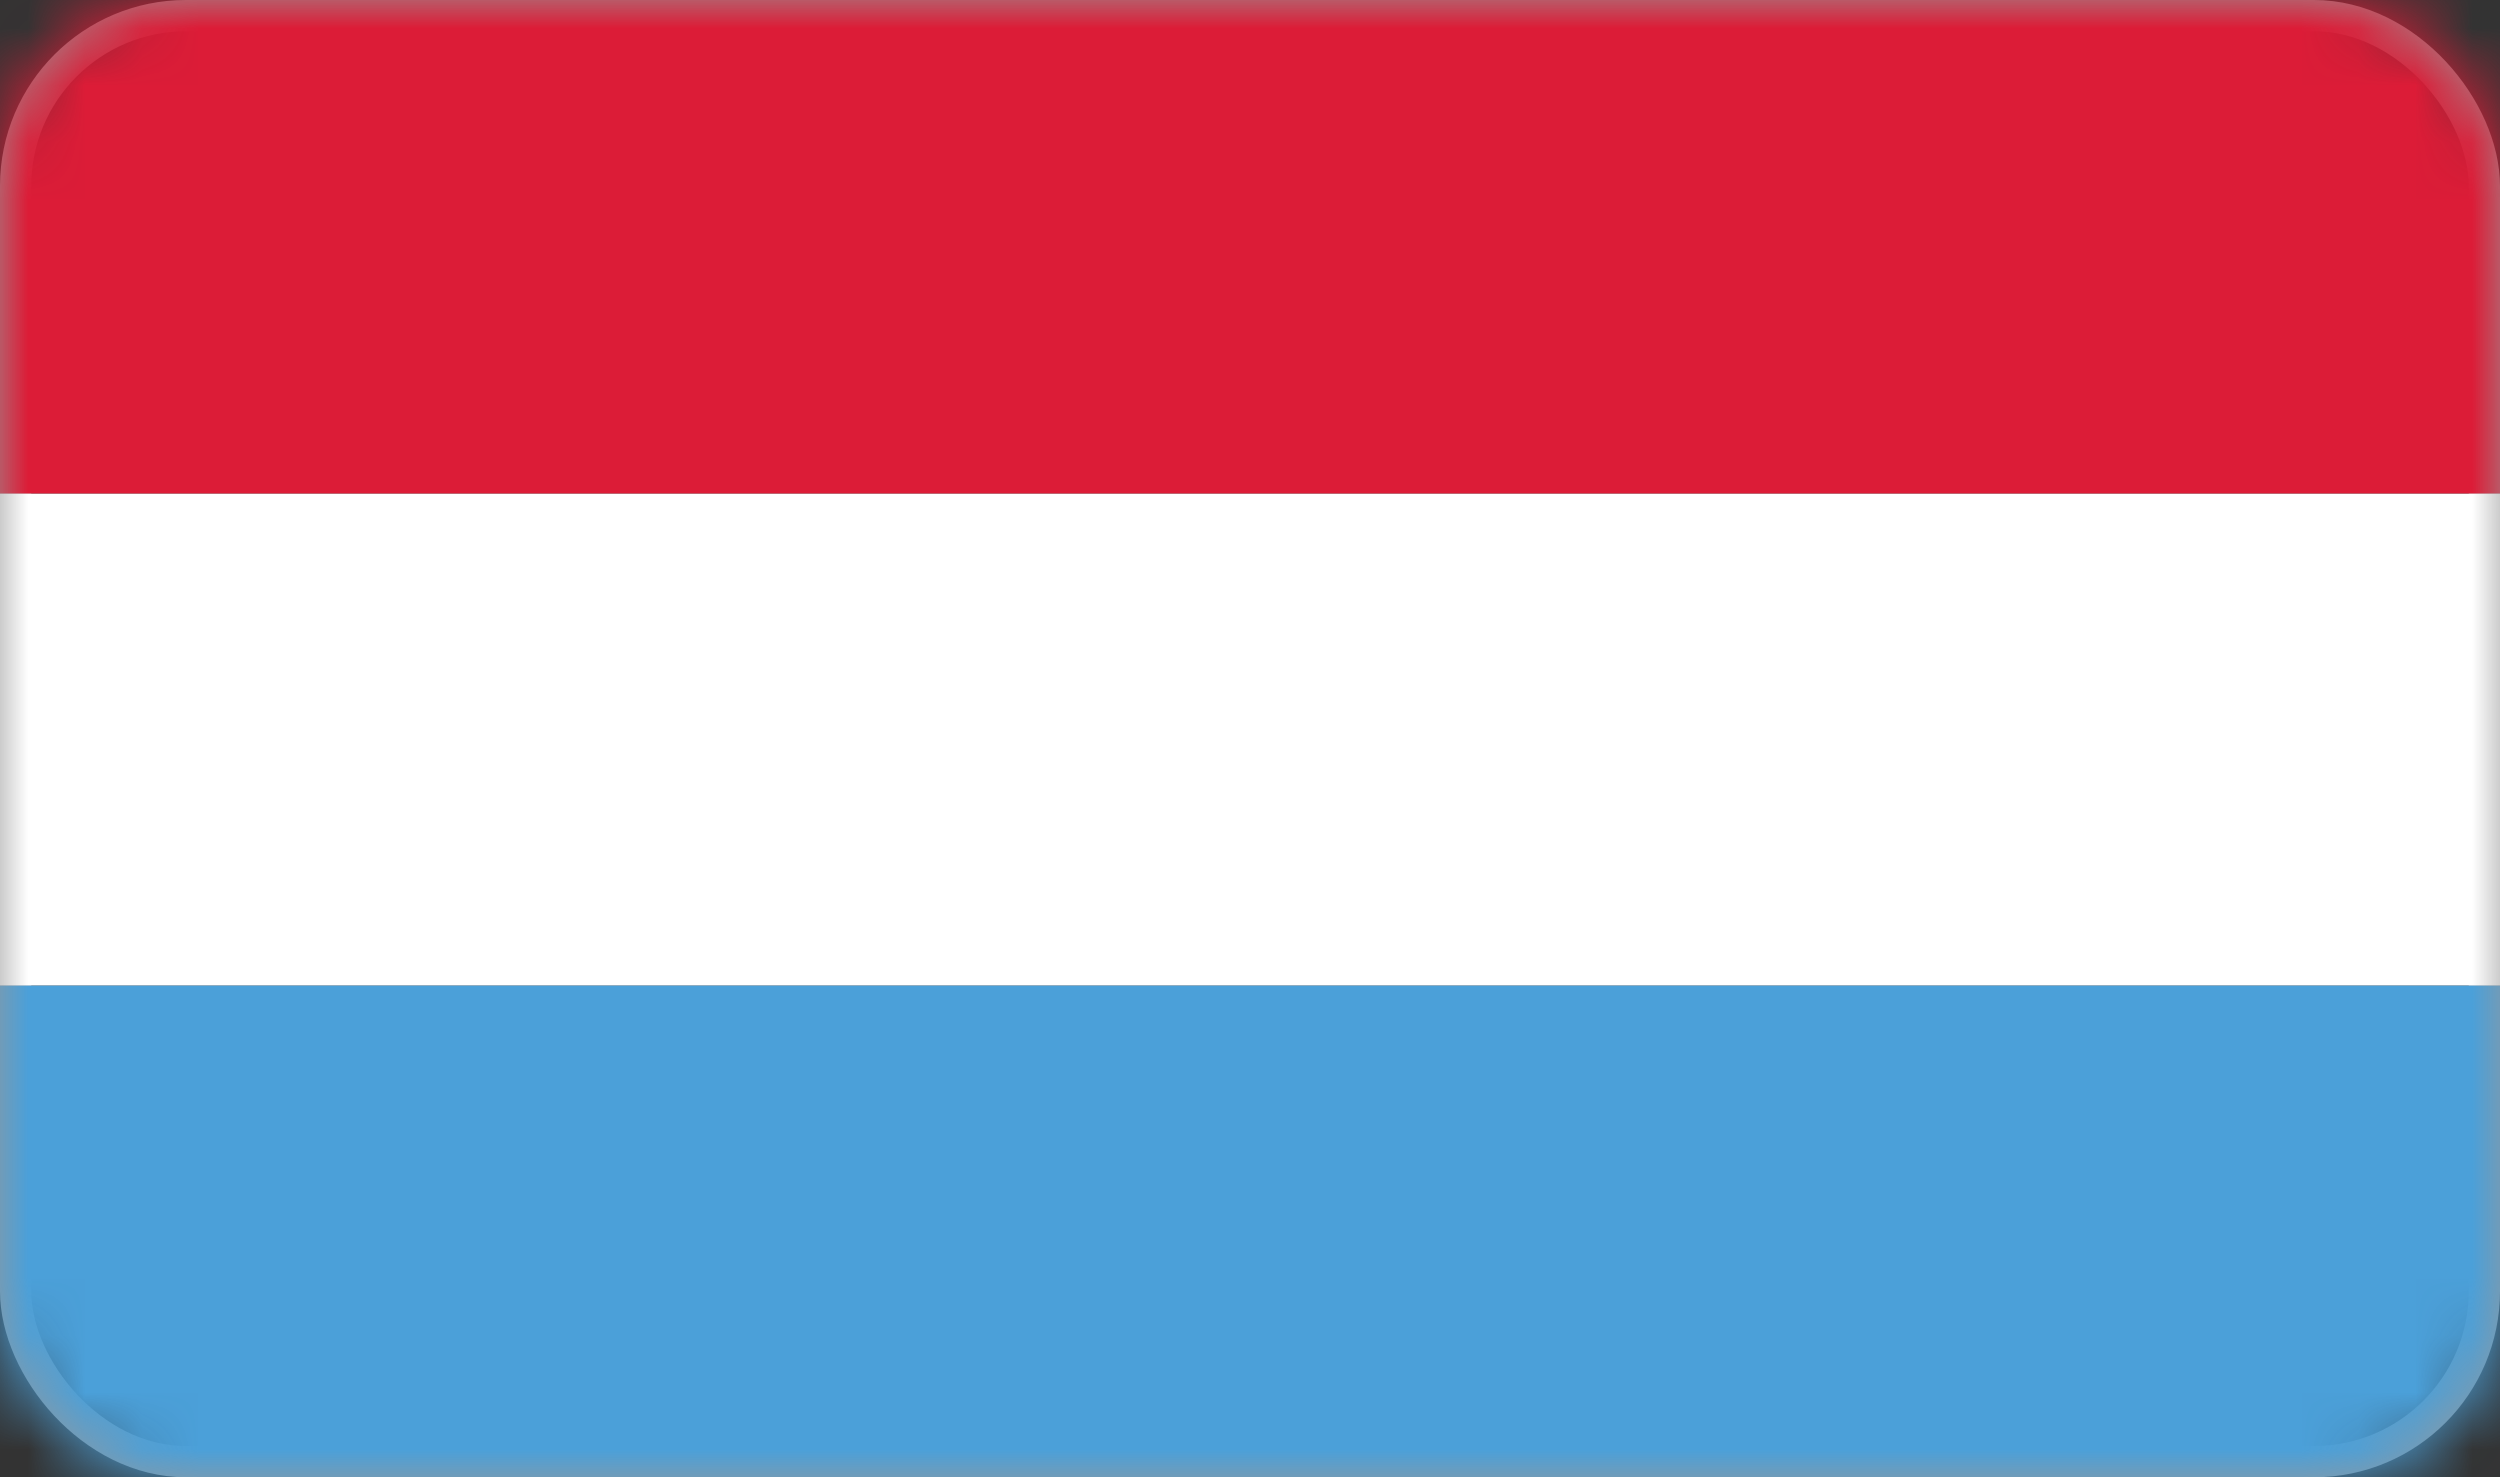
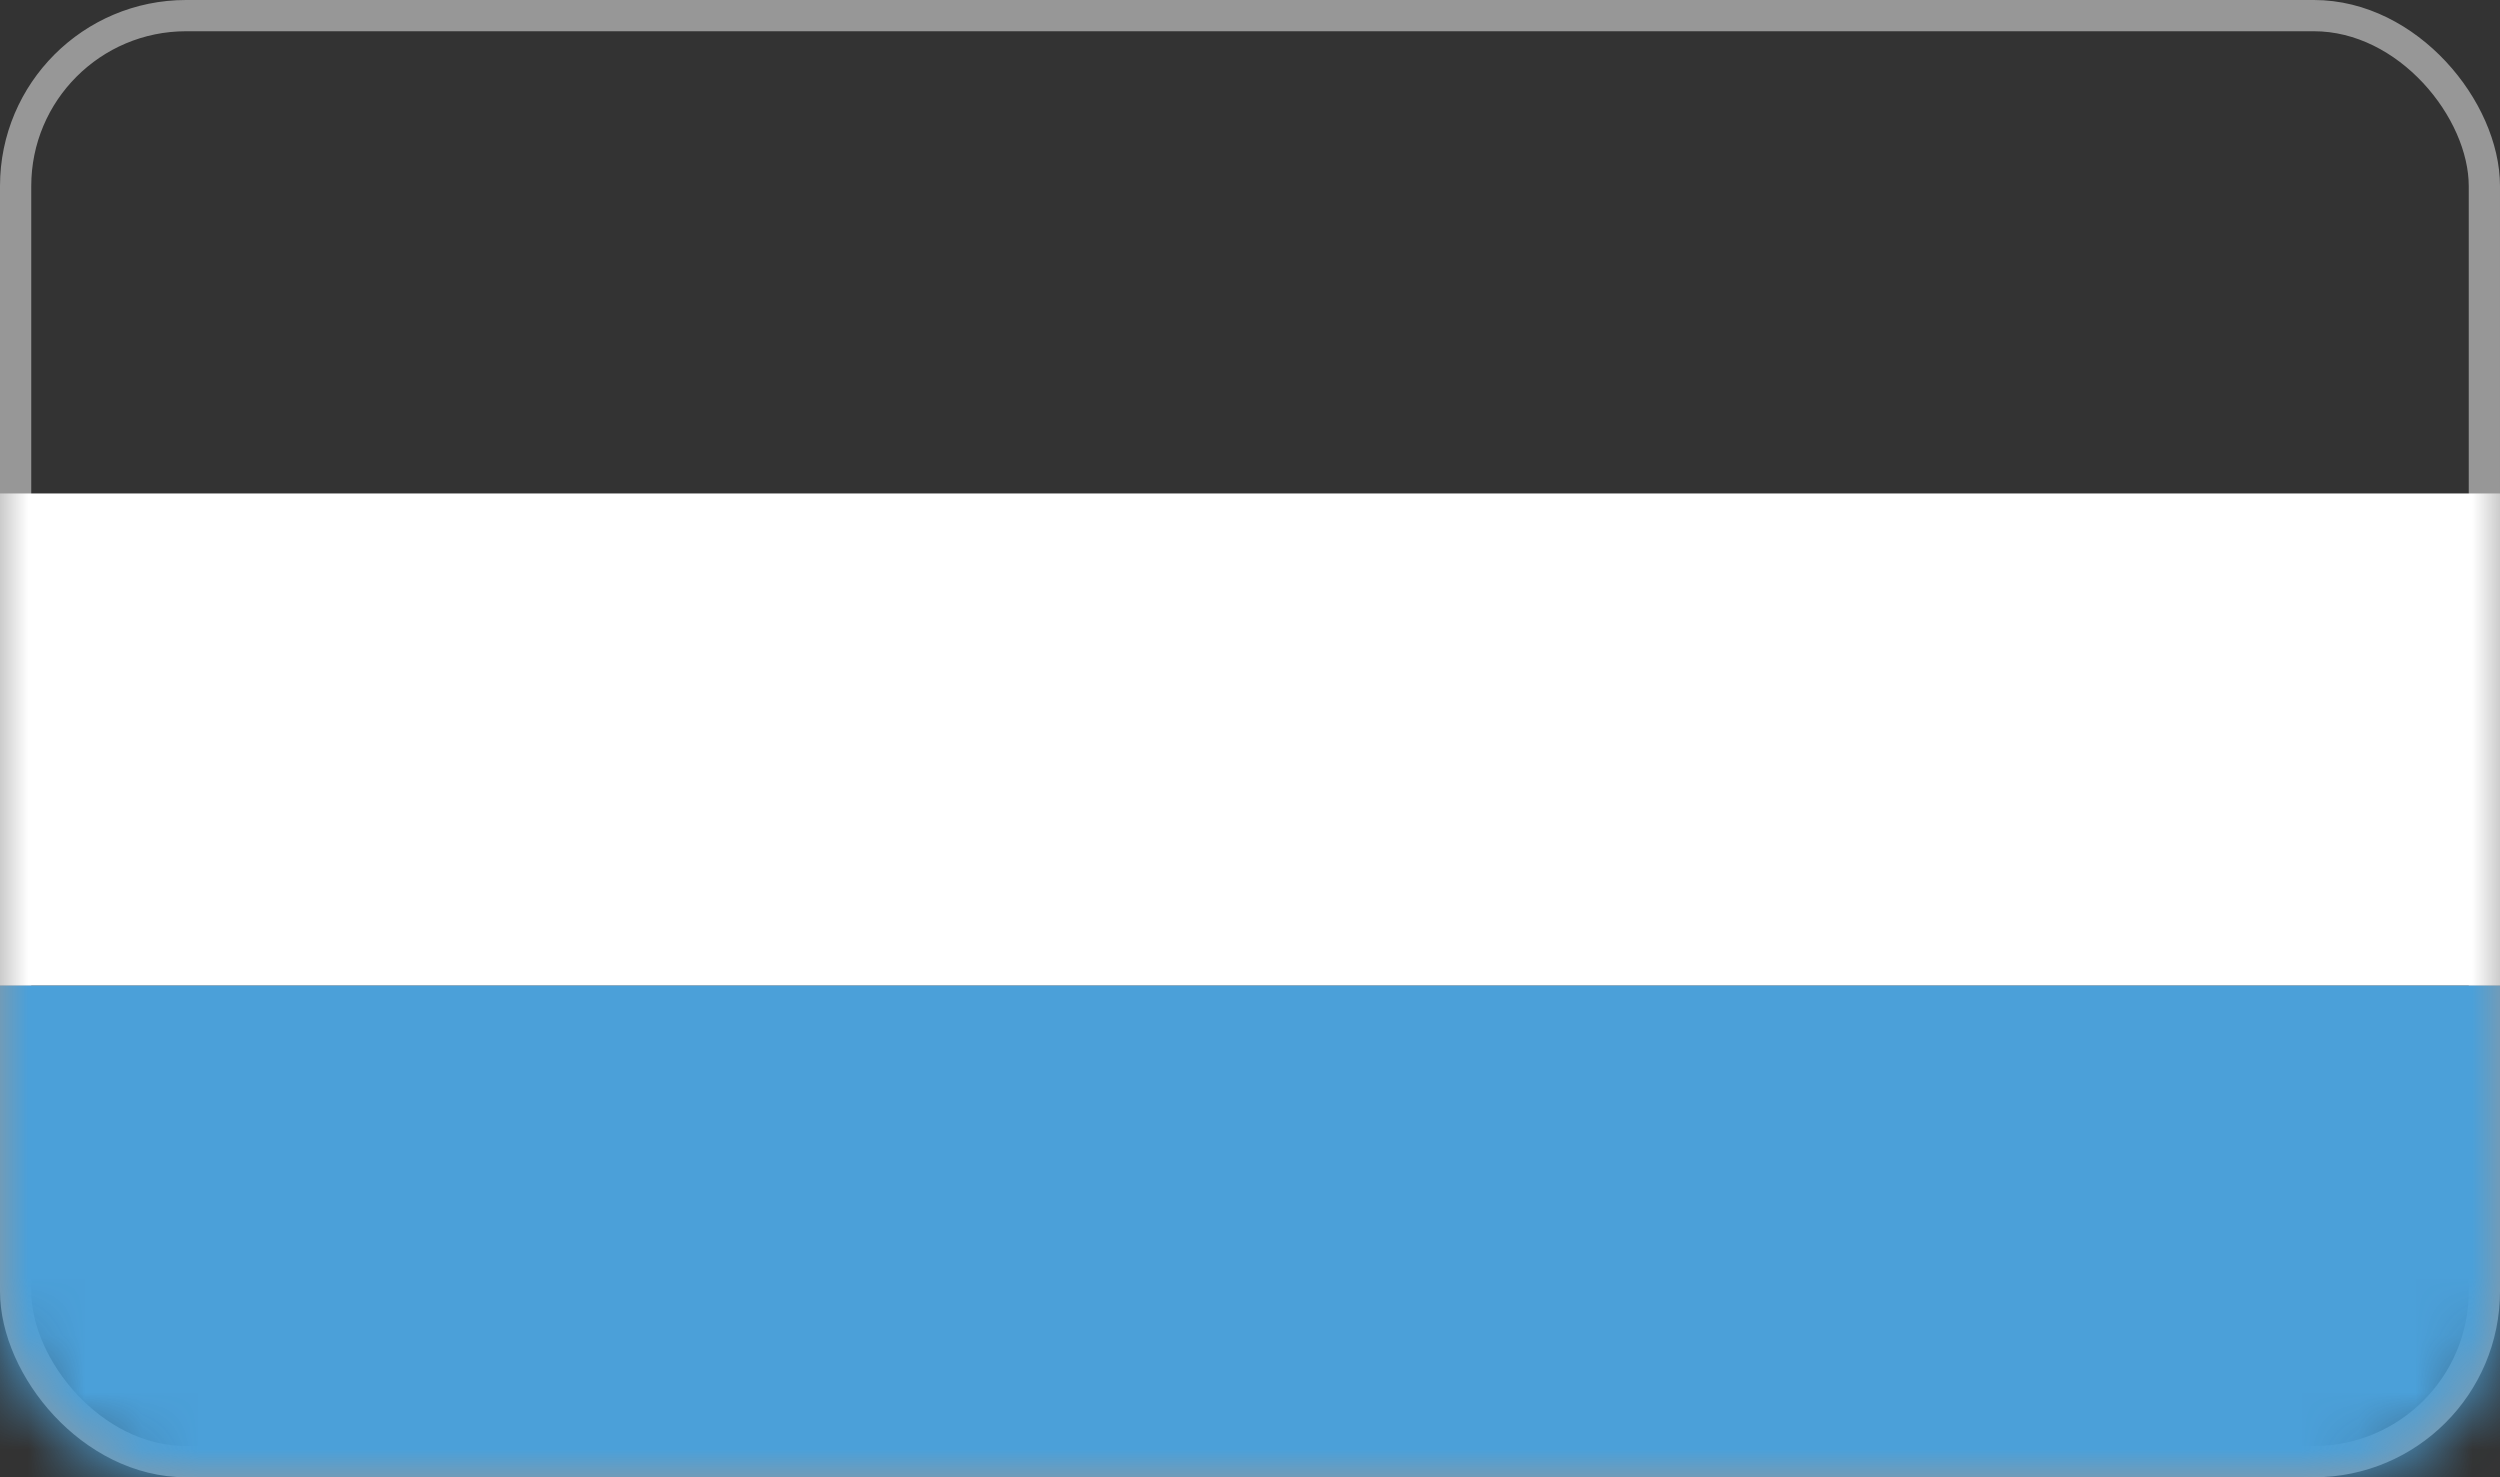
<svg xmlns="http://www.w3.org/2000/svg" xmlns:xlink="http://www.w3.org/1999/xlink" width="44px" height="26px" viewBox="0 0 44 26" version="1.1">
  <rect x="0" y="0" width="44" height="26" fill="#333333" stroke="none" />
  <title>flag-lu</title>
  <defs>
    <rect id="path-1" x="0" y="0" width="44" height="26" rx="3" />
  </defs>
  <g id="flag-lu" stroke="none" stroke-width="1" fill="none" fill-rule="evenodd">
    <mask id="mask-2" fill="white">
      <use xlink:href="#path-1" />
    </mask>
    <rect stroke="#979797" stroke-width="0.55" x="0.275" y="0.275" width="43.45" height="25.45" rx="3" />
    <g id="Group" mask="url(#mask-2)">
      <g id="flag/Luxembourg">
        <polygon id="Fill-1" fill="#4BA0D9" points="0 26 44 26 44 17.343 0 17.343" />
        <polygon id="Fill-2" fill="#FFFFFF" points="0 17.343 44 17.343 44 8.685 0 8.685" />
-         <polygon id="Fill-3" fill="#DC1C37" points="0 8.685 44 8.685 44 0 0 0" />
      </g>
    </g>
  </g>
</svg>